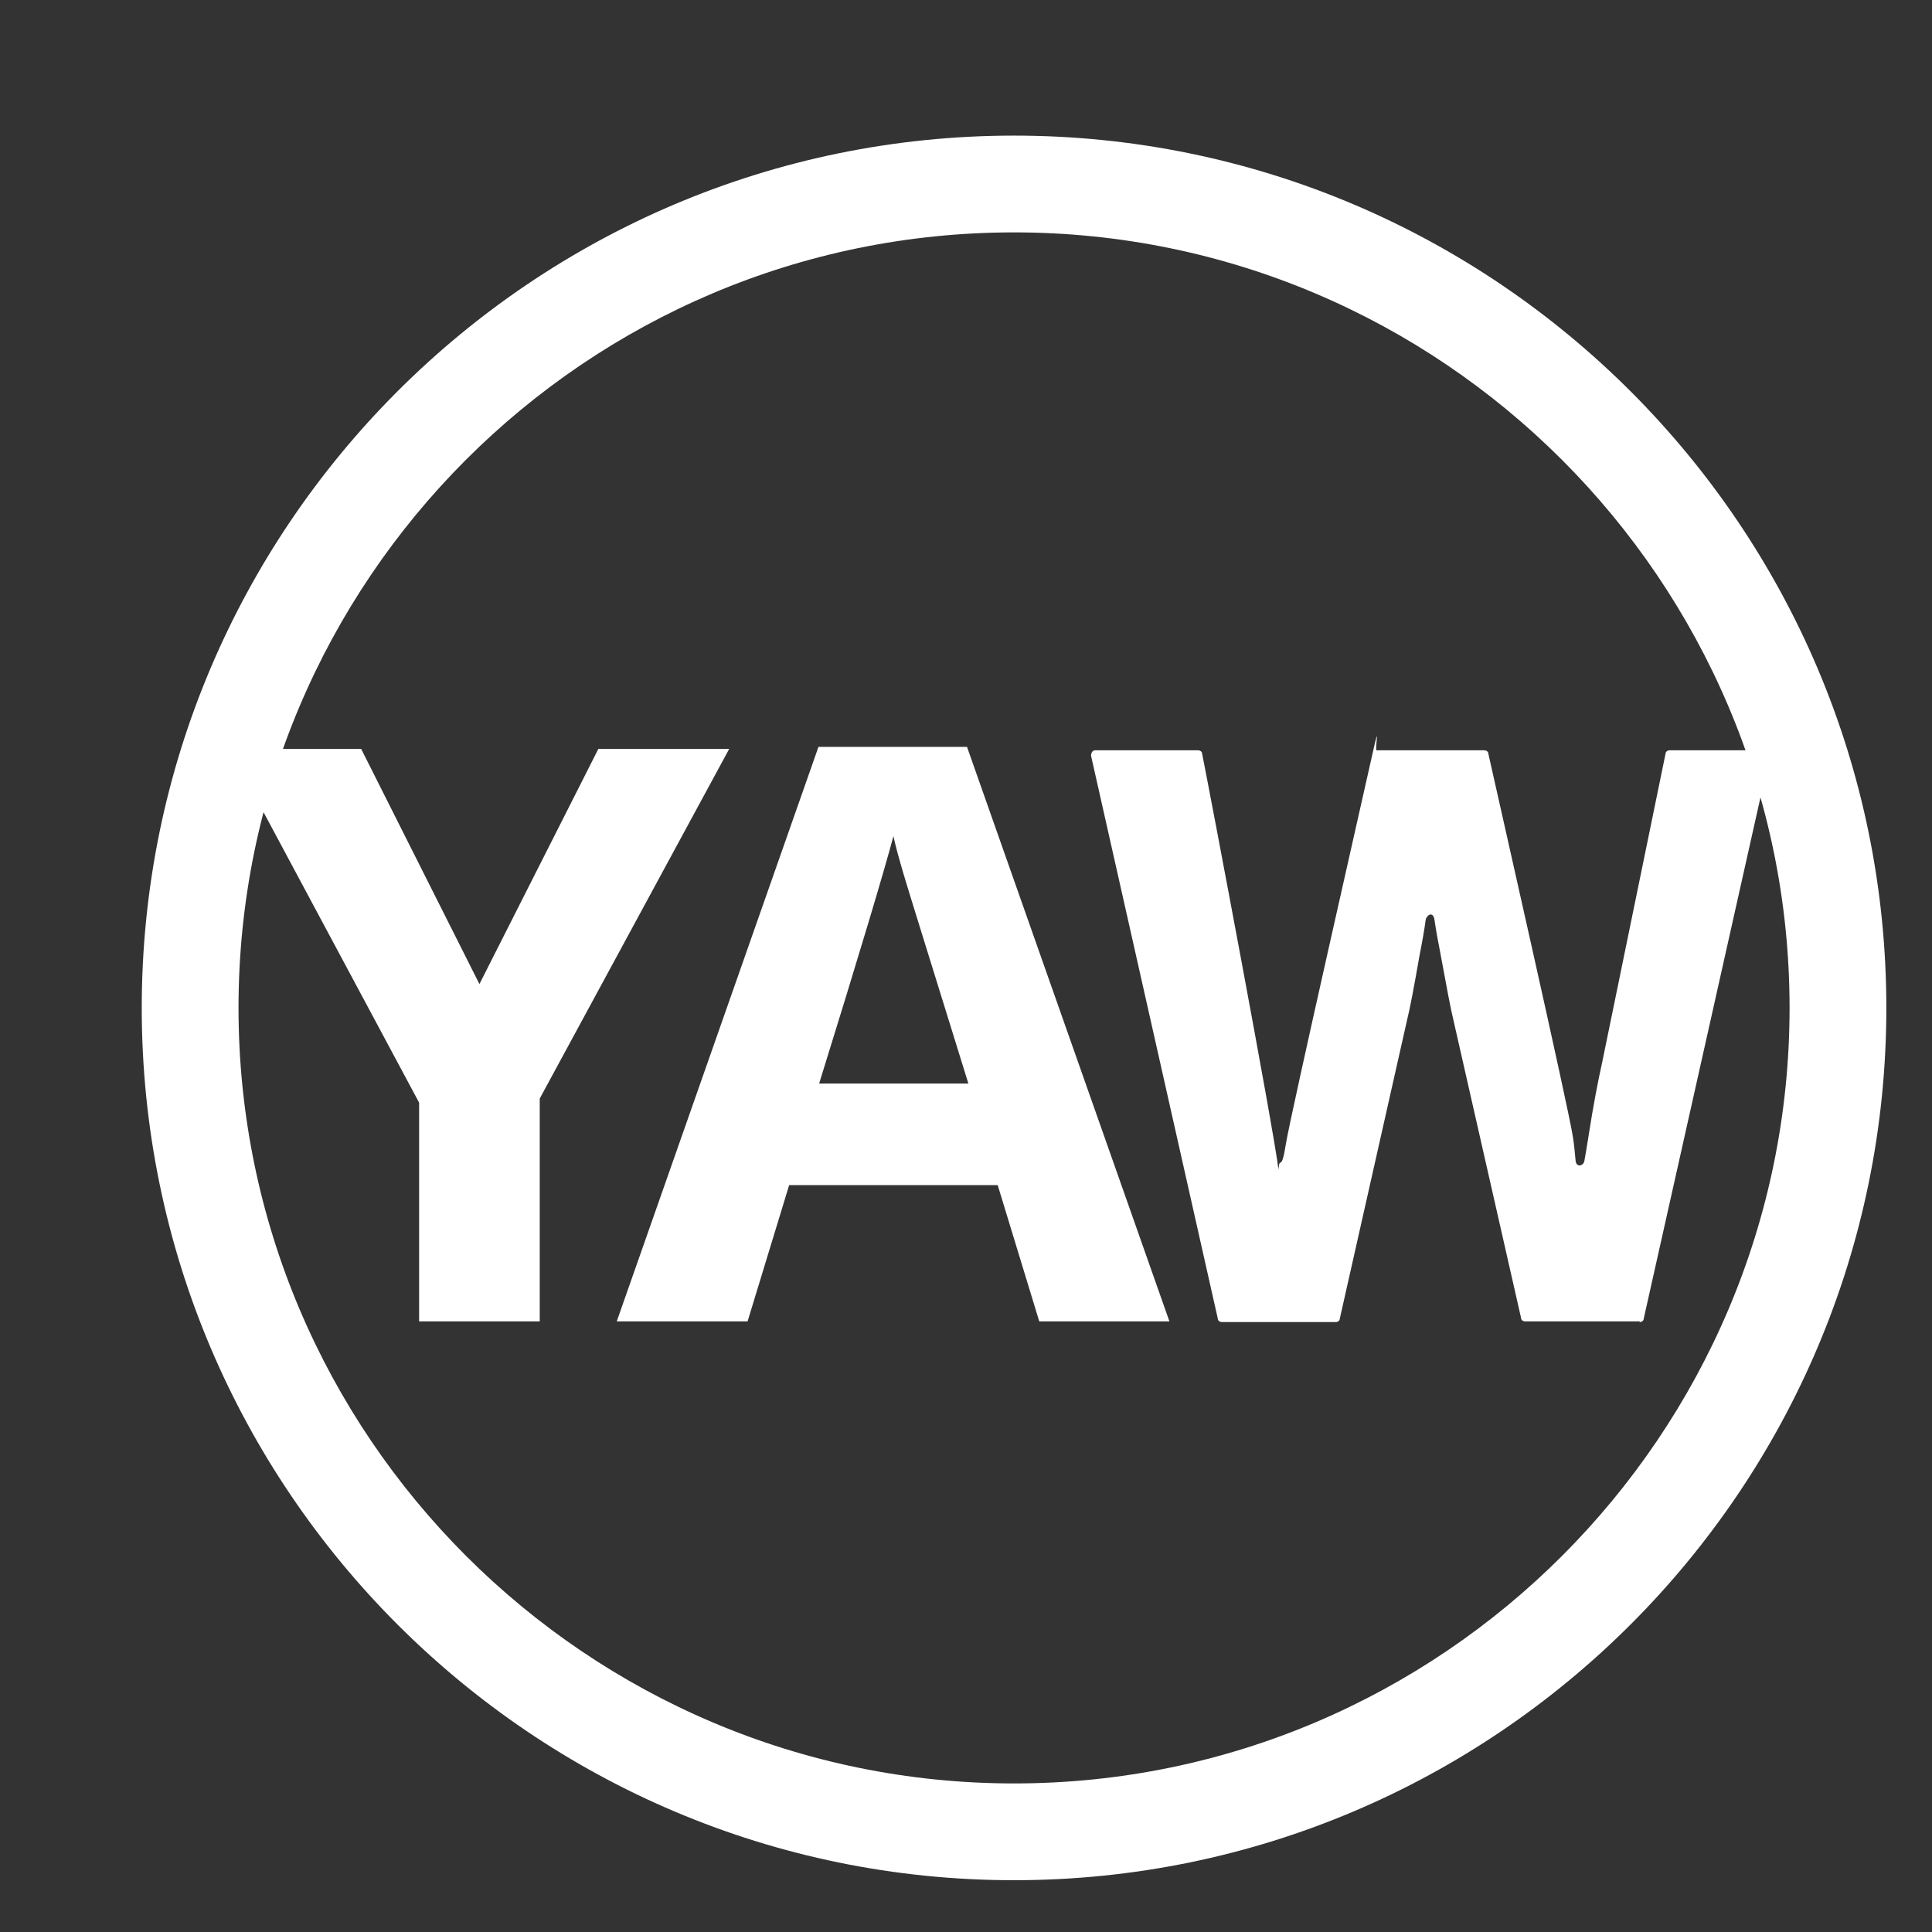
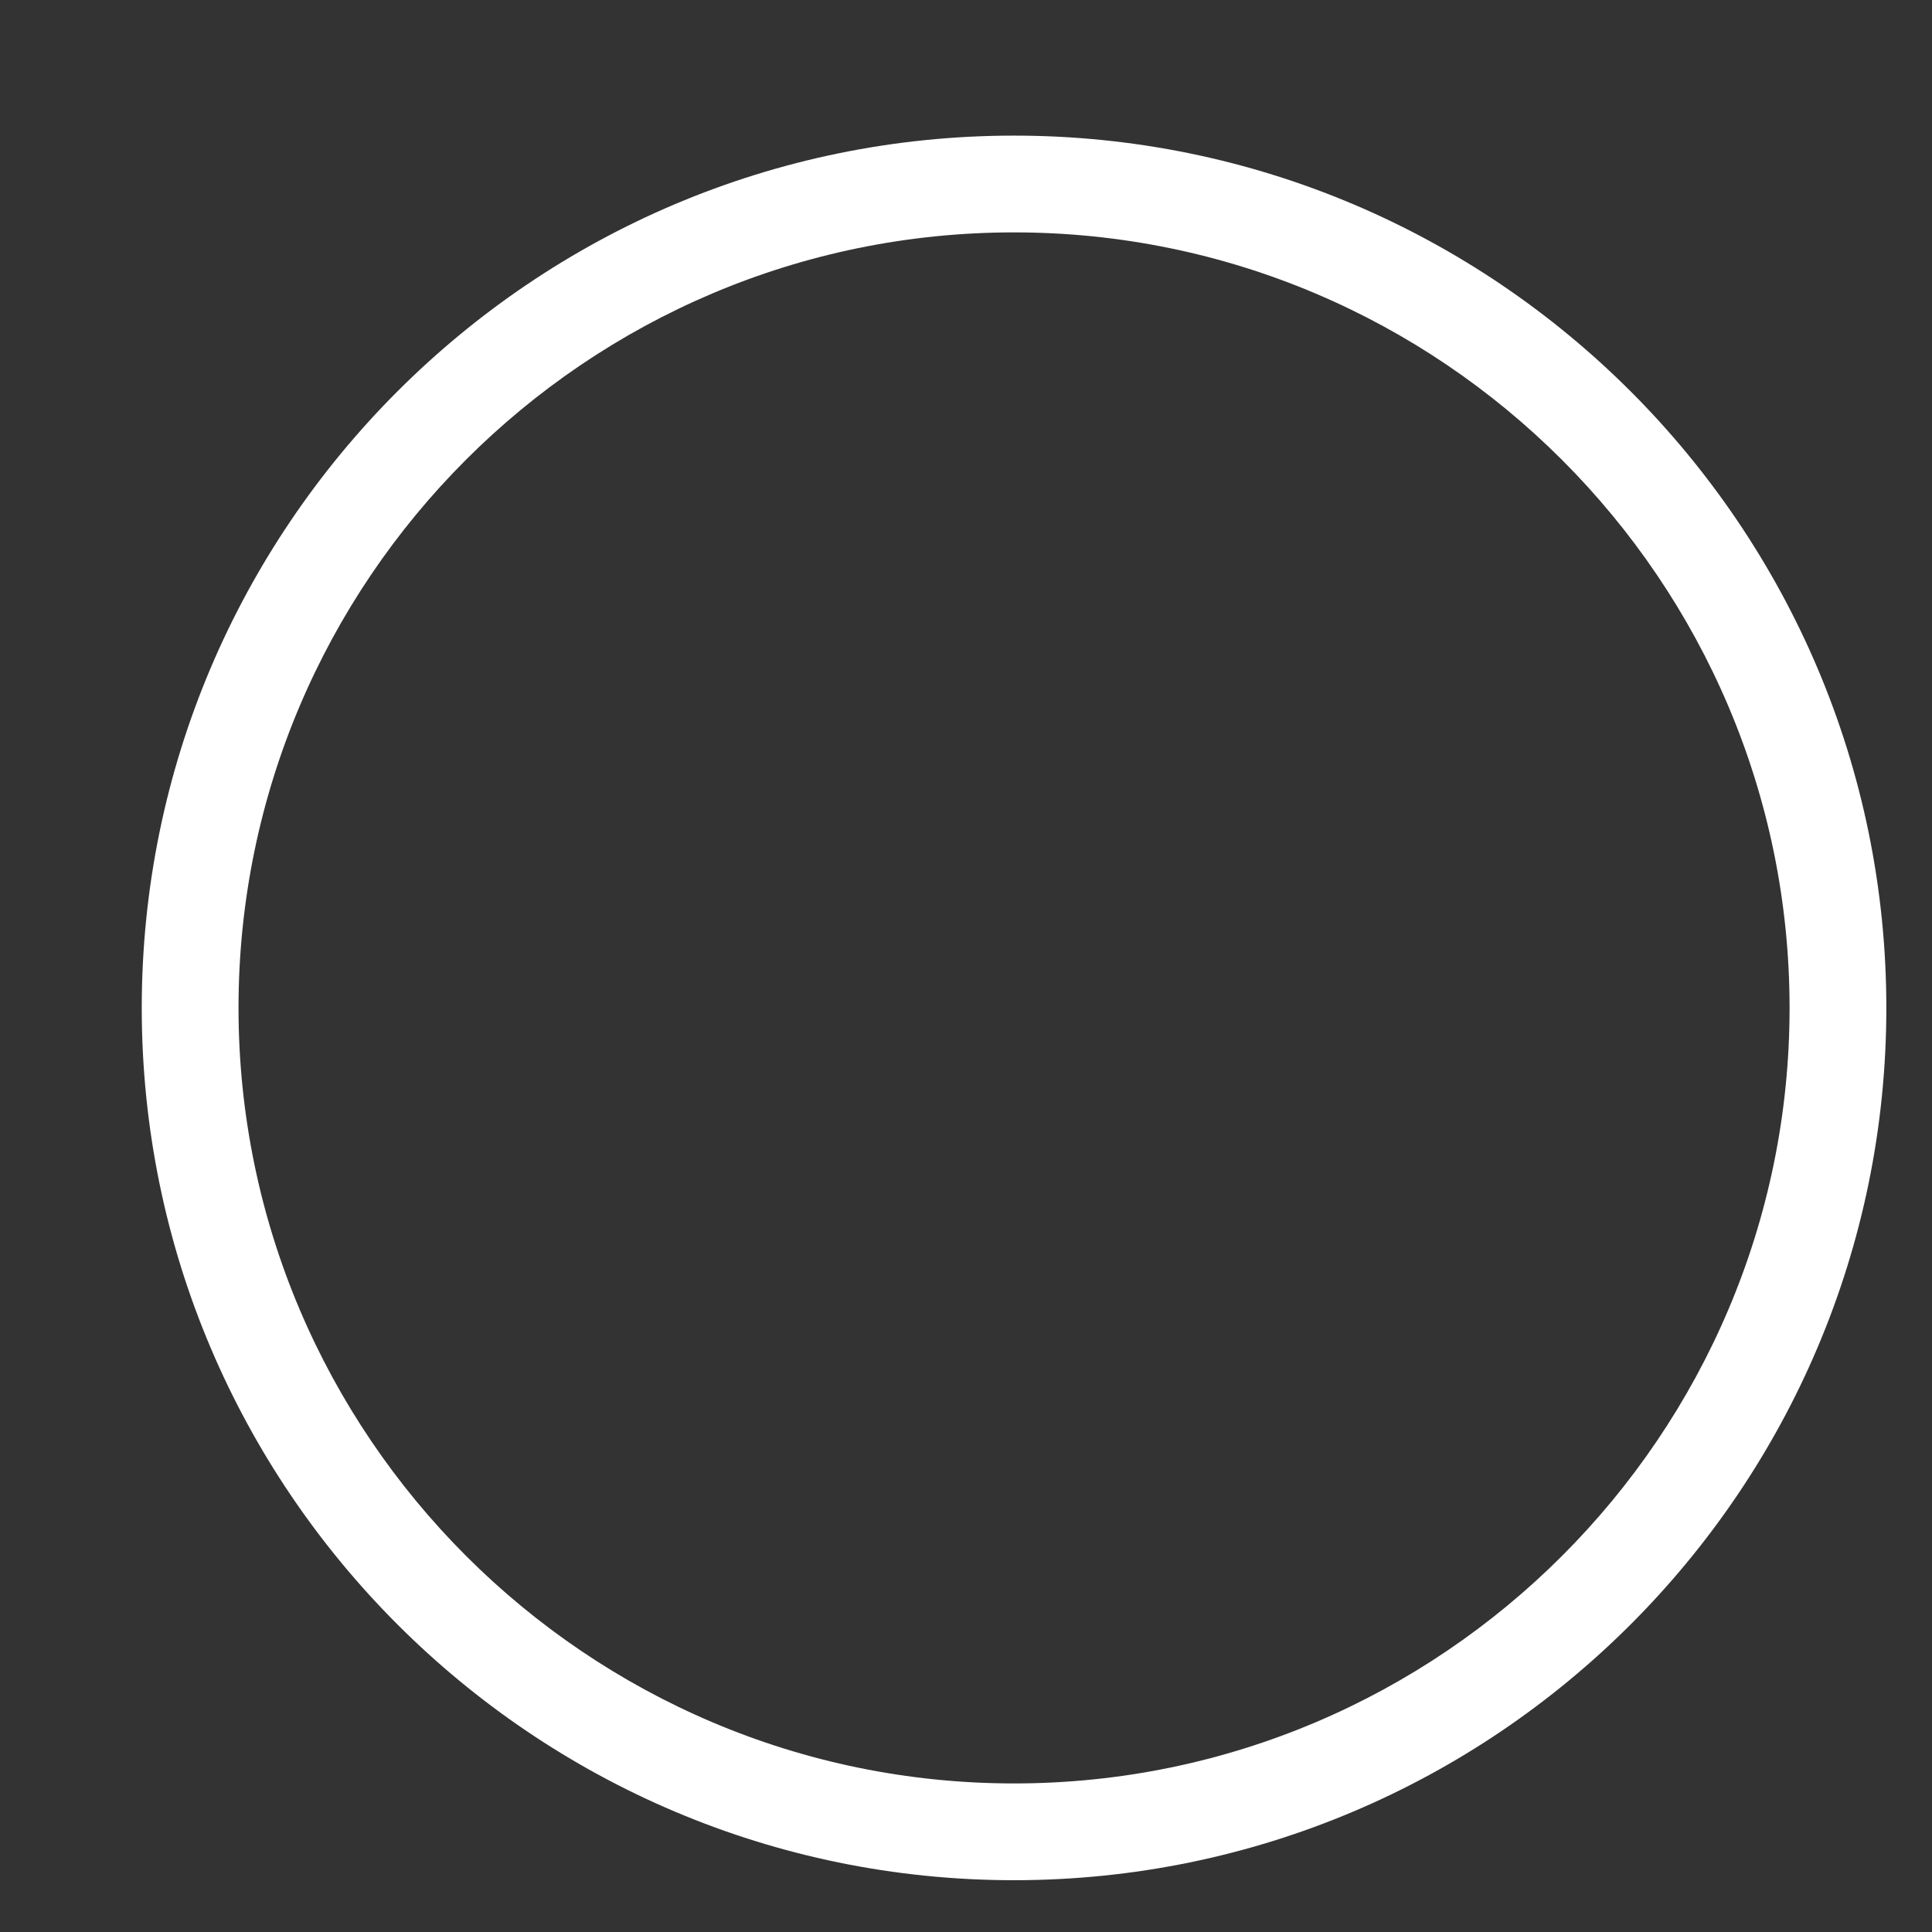
<svg xmlns="http://www.w3.org/2000/svg" id="Layer_1" version="1.1" viewBox="0 0 283.5 283.5">
  <rect x="0" y="0" width="283.5" height="283.5" fill="#333333" stroke="none" />
  <defs>
    <style>
      .st0 {
        fill: #fff;
      }
    </style>
  </defs>
  <g>
-     <path class="st0" d="M70.3,144.5l17.5-34.6h19.2l-27.8,51.3v32.7h-17.7v-32.1l-27.8-51.9h19.3l17.4,34.6Z" />
-     <path class="st0" d="M152.5,193.9l-6.1-20h-30.6l-6.1,20h-19.2l29.6-84.3h21.8l29.7,84.3h-19.2ZM142.1,159c-5.6-18.1-8.8-28.3-9.5-30.7-.7-2.4-1.2-4.2-1.5-5.6-1.3,4.9-4.9,17-10.9,36.3h21.9Z" />
-     <path class="st0" d="M240.6,193.9h-16.8c-.3,0-.6-.2-.6-.5l-9.9-43.6c-.4-1.6-1-4.8-1.9-9.7-.4-2-.7-3.7-.9-5.1s-1.2-.7-1.3,0c-.2,1.5-.5,3.2-.9,5.2-.8,4.6-1.4,7.8-1.9,9.8l-9.8,43.5c0,.3-.3.5-.6.5h-16.7c-.3,0-.6-.2-.6-.5l-18.6-82.6c0-.4.2-.8.6-.8h15.1c.3,0,.6.2.6.5,1.2,6,10.5,55.1,11.2,61,.2-2.2.4.7,1.1-3.8.7-4.3,11.5-51.8,12.7-57.2s.3-.5.6-.5h15.8c.3,0,.6.2.6.5,1.2,5.4,11.8,52.1,12.4,56.2.2,1.2.3,2.4.4,3.5s1.2.8,1.3,0c.2-1.1.4-2.3.6-3.6.7-4.5,1.4-8.1,2-10.8l9.3-45.3c0-.3.3-.5.6-.5h14.1c.4,0,.7.4.6.8l-18.5,82.6c0,.3-.3.5-.6.5Z" />
-   </g>
+     </g>
  <path class="st0" d="M148.8,275.9c-70.6,0-128-57.4-128-128S78.2,19.9,148.8,19.9s128,57.4,128,128-57.4,128-128,128ZM148.8,34.1c-62.8,0-113.8,51.1-113.8,113.8s51.1,113.8,113.8,113.8,113.8-51.1,113.8-113.8-51.1-113.8-113.8-113.8Z" />
</svg>